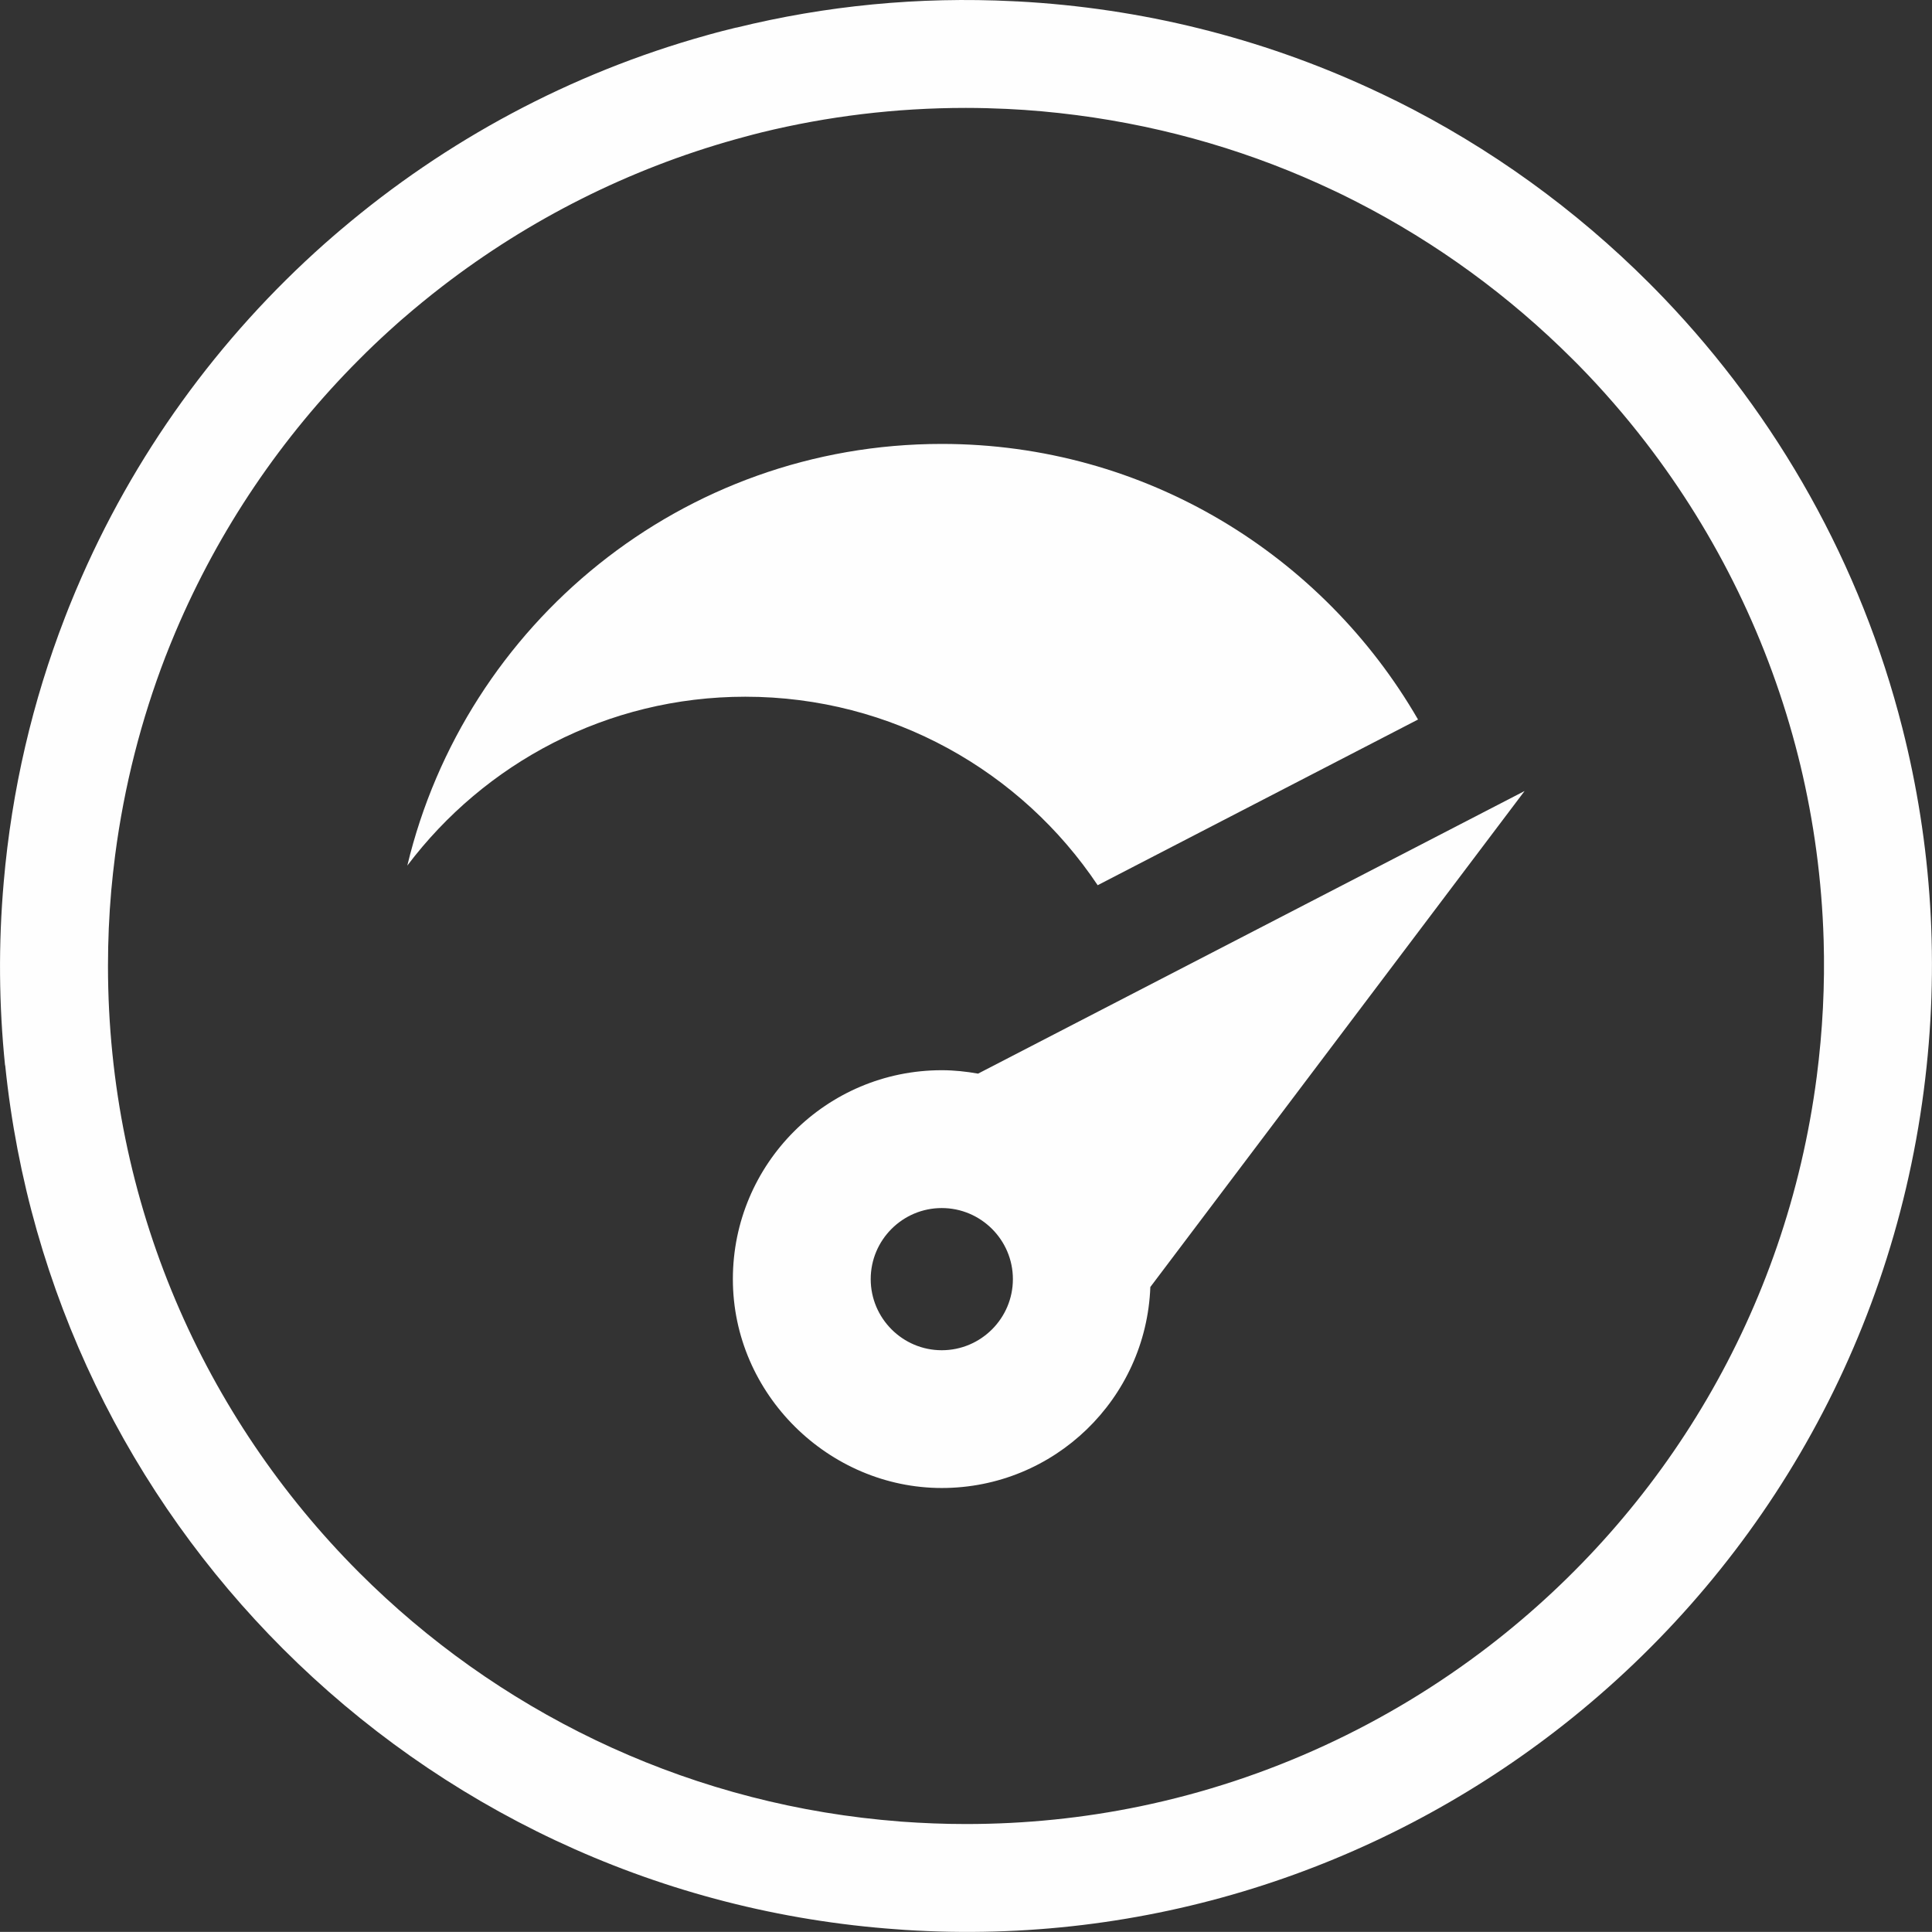
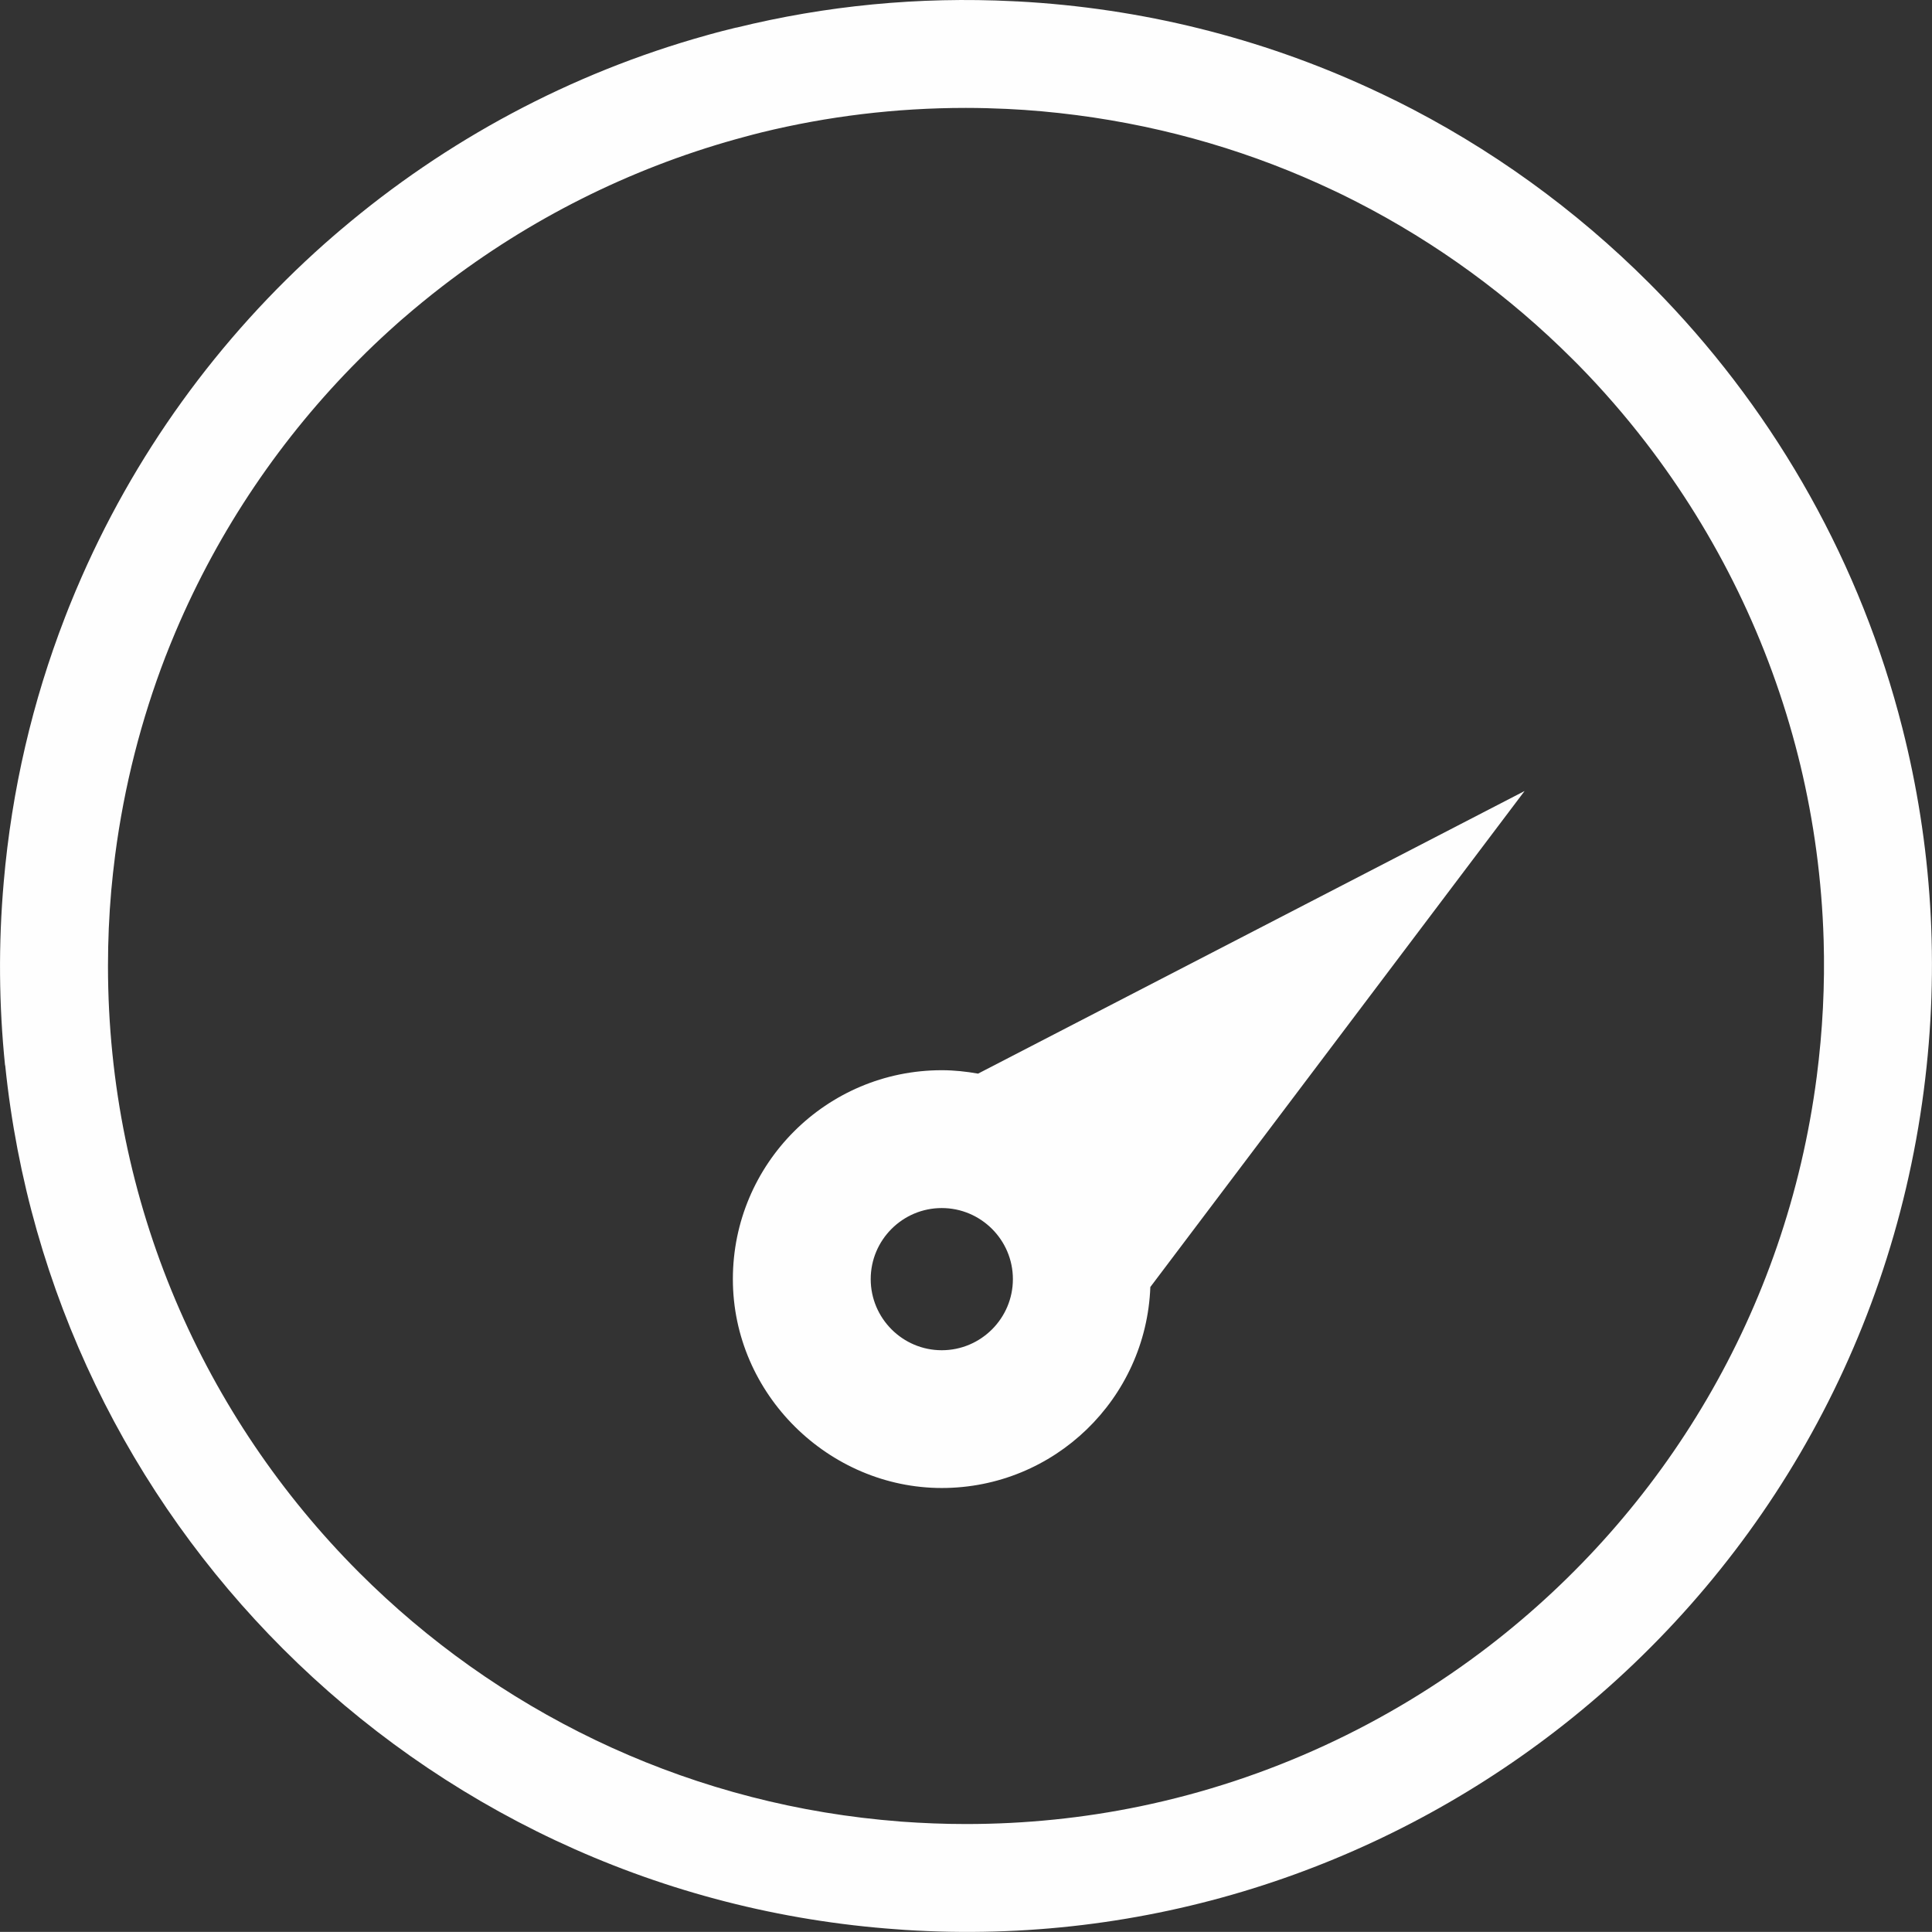
<svg xmlns="http://www.w3.org/2000/svg" id="Ebene_2" viewBox="0 0 249.07 249.06">
  <rect x="0" y="0" width="249.07" height="249.06" fill="#333333" stroke="none" />
  <defs>
    <style>.cls-1{fill:#fefefe;}</style>
  </defs>
  <g id="Ebene_1-2">
    <g id="Ebene_1-3">
      <path class="cls-1" d="m130.68.16l.34.02h.12c16.09.85,31.37,4.74,45.27,11.12l.35.16c.28.13.55.26.83.39.25.12.49.23.74.35l.42.2c.38.18.75.36,1.12.55h.02c12.22,6.07,23.23,14.06,32.69,23.52h.01s.06.07.06.07c.3.3.59.6.89.9.2.2.39.4.58.6l.38.39c14.62,15.28,25.39,34.27,30.75,55.43,3.77,14.84,4.86,30.62,2.76,46.73-4.43,34.1-22.27,63.17-47.52,82.61-23.23,17.88-52.73,27.61-83.85,25.6l-.26-.02c-.31-.02-.62-.04-.94-.07-.4-.03-.79-.06-1.18-.09h0c-30.29-2.48-57.51-15.79-77.77-36.05C16.79,192.88,3.66,166.61.67,137.34h-.02c-.79-7.72-.87-15.62-.17-23.62,1.03-11.92,3.73-23.36,7.88-34.09l.07-.18c.14-.35.27-.7.41-1.05l.26-.64.23-.56c.15-.36.3-.73.45-1.09l.05-.11c7.32-17.32,18.38-32.48,32.05-44.61l.31-.27c.24-.21.47-.42.71-.62.31-.27.63-.54.94-.81l.1-.08c13.54-11.5,29.56-20.16,47.16-25.06l.35-.1c.31-.08.61-.17.92-.25.26-.07.53-.14.8-.21l.48-.12c.41-.11.83-.21,1.24-.31h.06C106.4.74,118.41-.46,130.68.16h0Zm104.43,121.01h-.01c-.23-7.74-1.26-15.27-3-22.53l-.13-.52-.15-.61c-3.73-14.81-10.48-28.56-19.64-40.46-2.68-3.48-5.56-6.8-8.64-9.94-.17-.18-.34-.35-.52-.52l-.32-.32c-8.12-8.11-17.49-14.96-27.79-20.24l-.04-.02c-.32-.17-.65-.33-.97-.49l-.38-.19c-.21-.11-.43-.21-.65-.32-.24-.12-.49-.24-.73-.35l-.3-.14c-10.18-4.82-21.28-8.15-33.06-9.68-3-.39-6-.66-8.97-.8-1.75-.08-3.52-.13-5.29-.13-9.07,0-17.88,1.09-26.31,3.15h0c-.38.09-.76.19-1.14.29l-.41.11c-.24.06-.47.12-.71.19-.28.07-.56.15-.84.23l-.26.07c-13.8,3.85-26.62,10.33-37.8,18.94-1.74,1.34-3.44,2.73-5.1,4.17l-.27.23c-.21.19-.42.37-.63.56-.27.24-.54.48-.81.73l-.1.09c-1.3,1.18-2.58,2.4-3.82,3.65-10,10-18.09,21.91-23.69,35.13l-.03.07c-.14.33-.28.66-.41.99l-.19.46-.25.62c-.12.3-.24.59-.35.89l-.07.17c-3.11,8.08-5.32,16.65-6.49,25.62-.2,1.53-.36,3.05-.5,4.56-.28,3.2-.42,6.43-.42,9.7,0,30.55,12.38,58.2,32.4,78.22,17.6,17.6,41.1,29.29,67.28,31.86h0c.87.08,1.74.16,2.61.23,2.75.2,5.52.31,8.32.31,7.69,0,15.19-.78,22.44-2.28h0s0,0,0,0c16.55-3.43,31.92-10.6,45.03-20.69,22.43-17.27,38.28-43.09,42.21-73.39.77-5.94,1.06-11.83.89-17.63h0Z" />
      <g id="_1550713064">
-         <path class="cls-1" d="m96.08,89.82c-17.82,0-33.61,8.57-43.57,21.77,7.47-31.17,35.44-54.36,68.89-54.36,26.26,0,49.14,14.31,61.41,35.53l-41.3,21.36c-9.8-14.65-26.49-24.3-45.43-24.3h0Z" />
        <path class="cls-1" d="m196.56,101.96l-48.26,63.96c-.54,14.4-12.36,25.91-26.89,25.91s-26.93-12.06-26.93-26.93,12.06-26.93,26.93-26.93c1.6,0,3.15.17,4.68.44l70.47-36.44h0Zm-65.98,62.94c0-5.05-4.12-9.16-9.17-9.16s-9.16,4.11-9.16,9.16,4.11,9.17,9.16,9.17,9.17-4.11,9.17-9.17Z" />
      </g>
    </g>
  </g>
</svg>